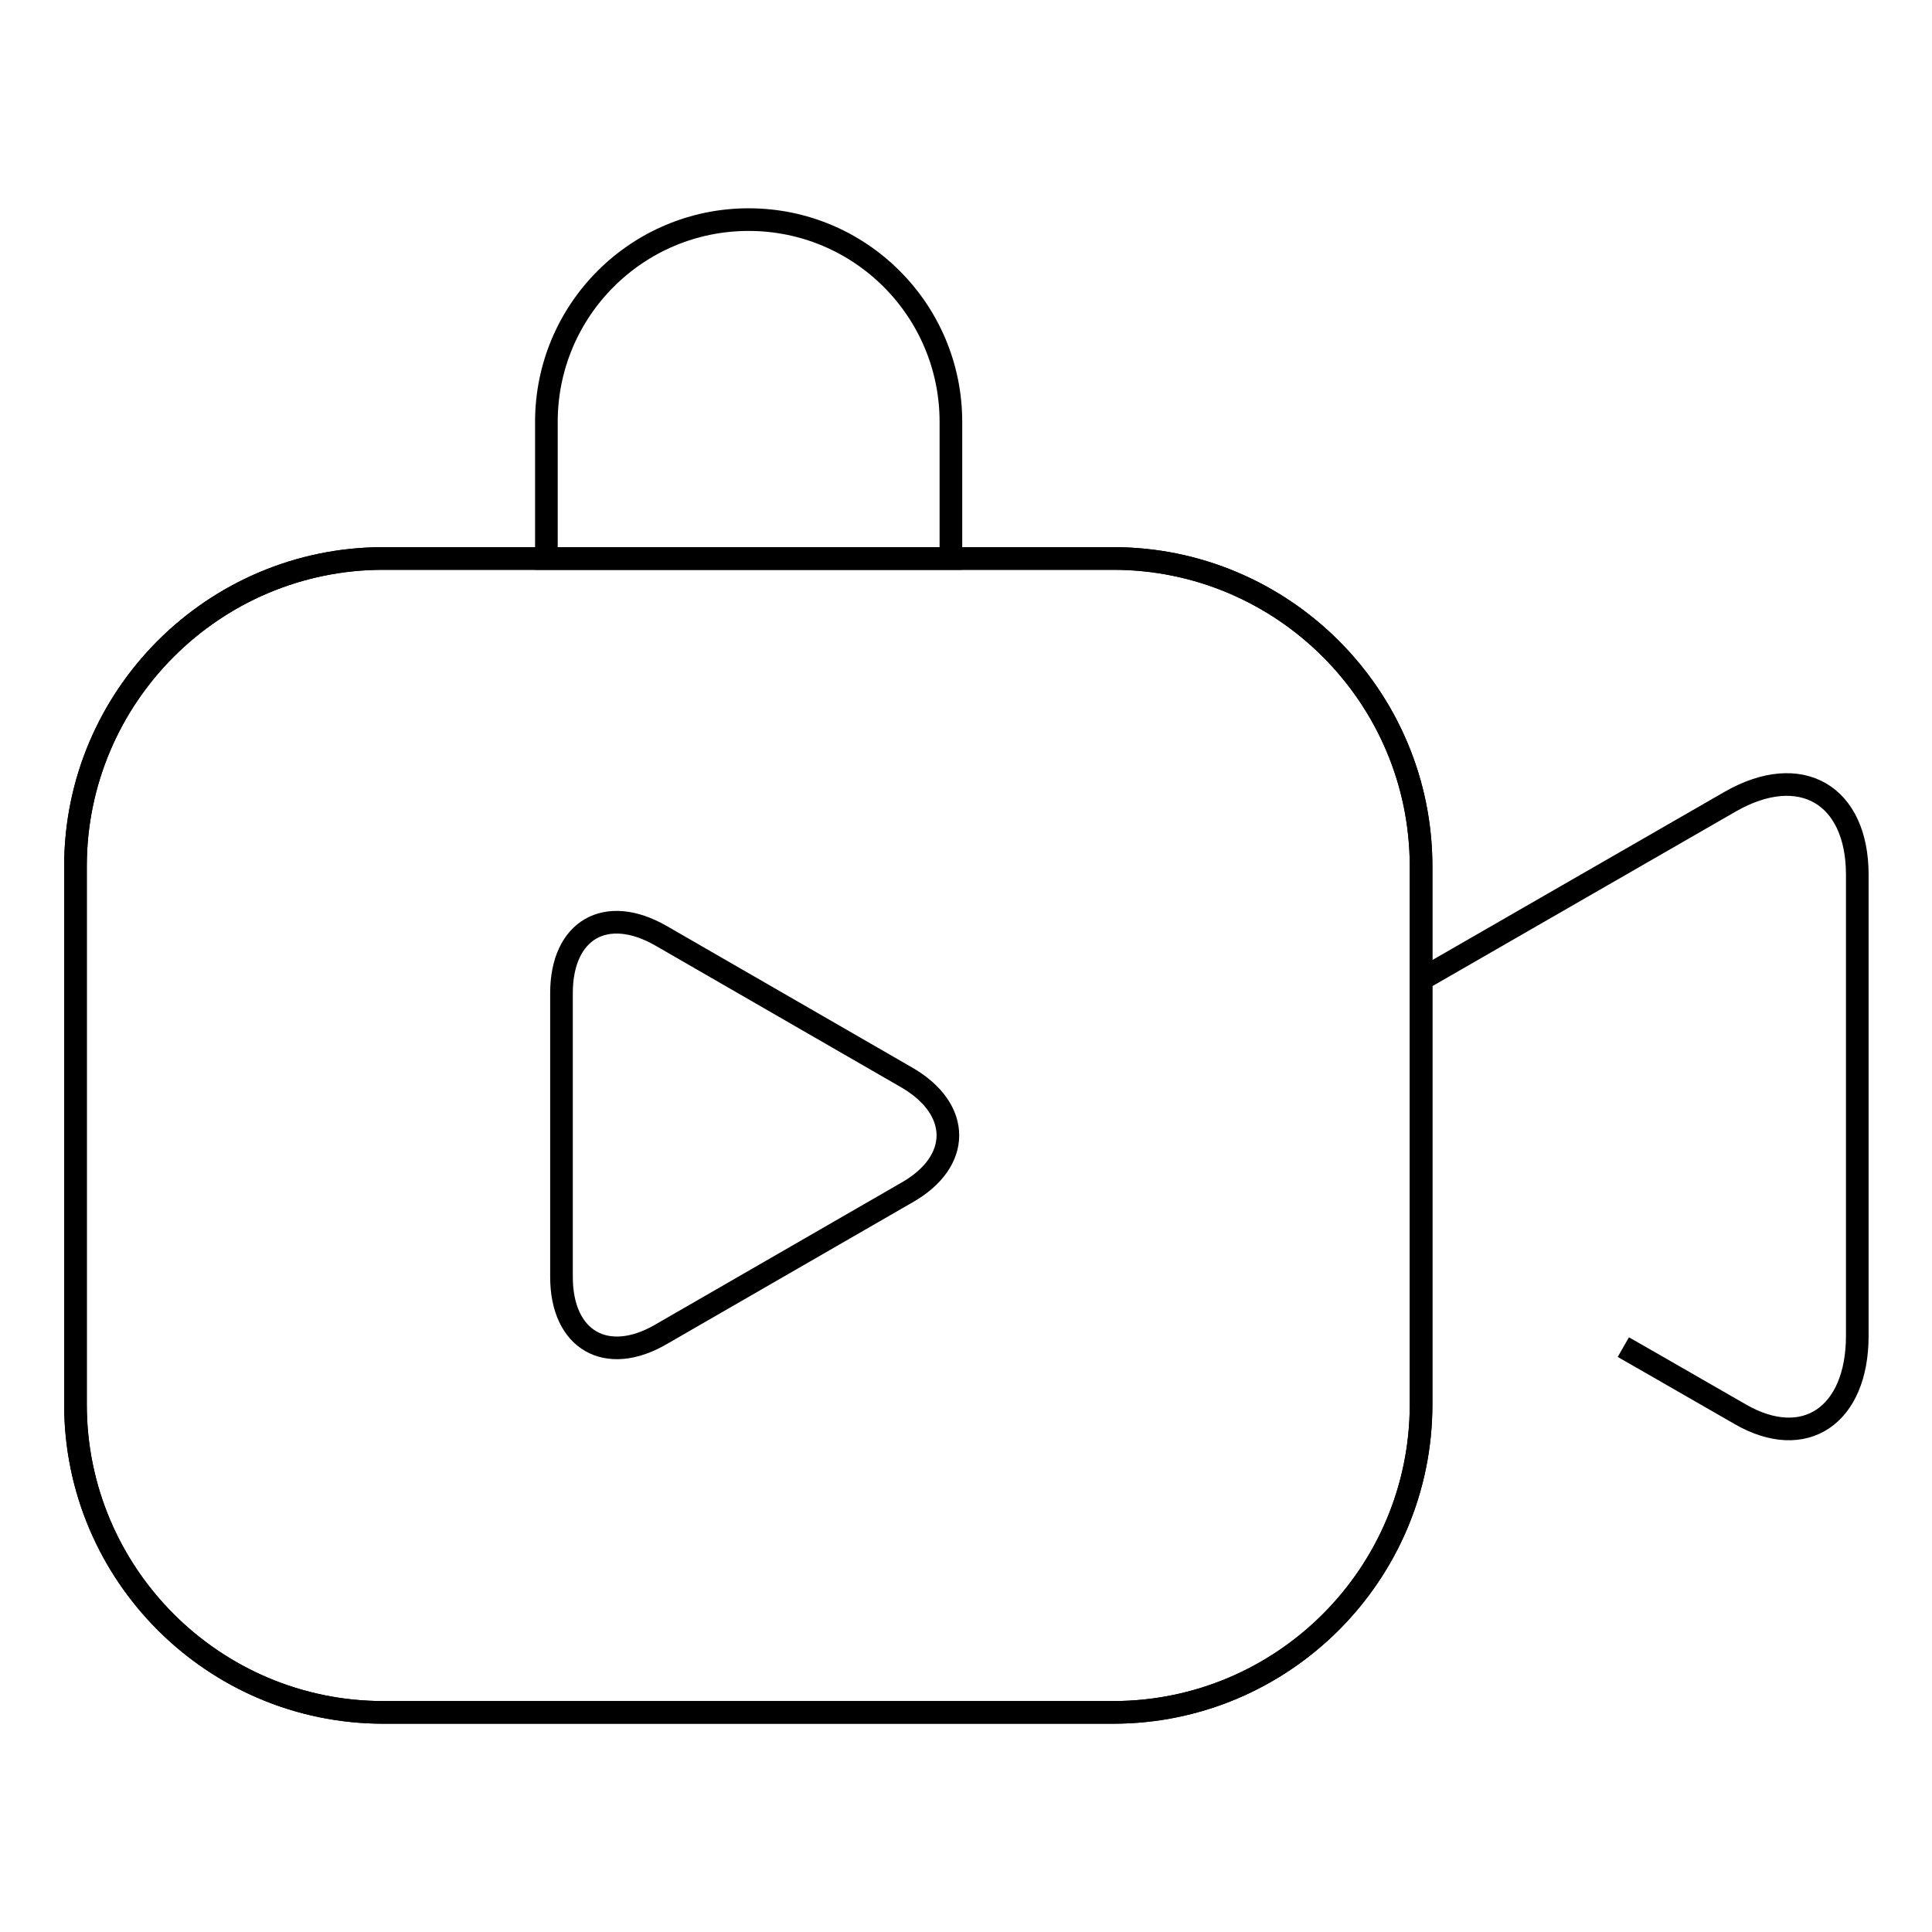
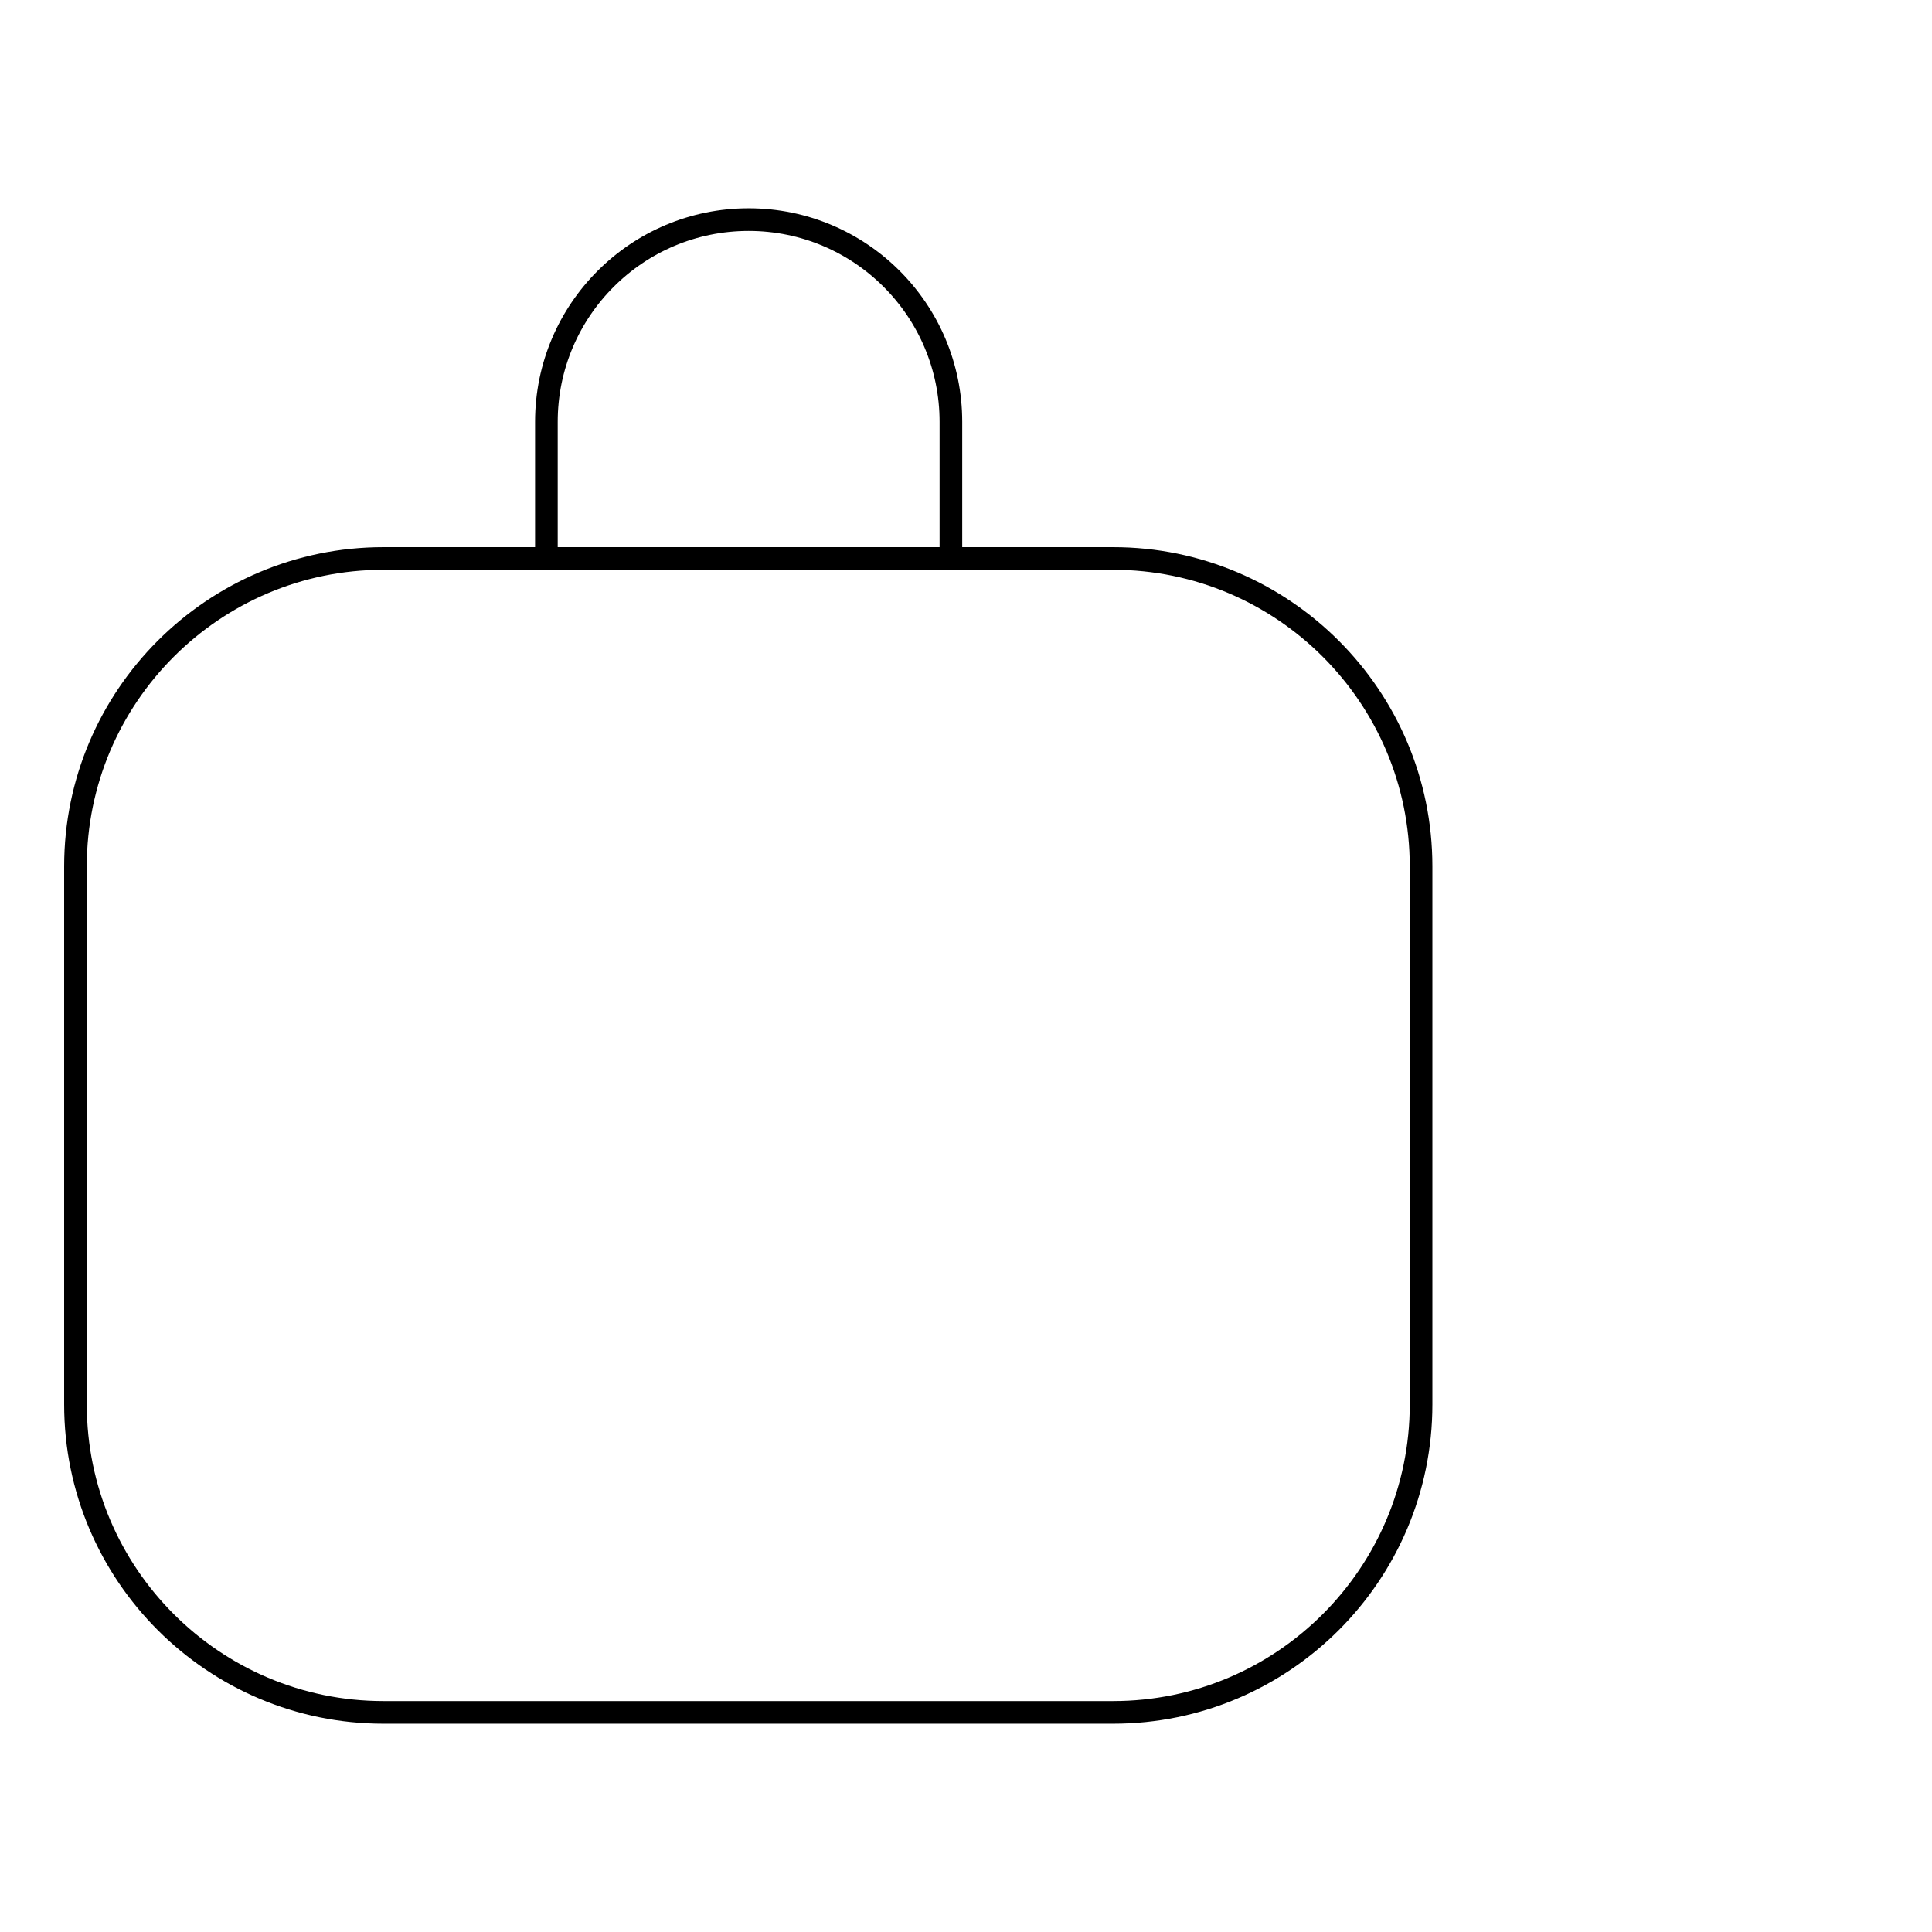
<svg xmlns="http://www.w3.org/2000/svg" version="1.1" x="0px" y="0px" viewBox="0 0 256 256" enable-background="new 0 0 256 256" xml:space="preserve">
  <g>
    <g>
      <path stroke-width="3" fill-opacity="0" stroke="#000000" d="M126,74V55.9c0-14.8-12-26.8-26.8-26.8c-14.8,0-26.8,12-26.8,26.8V74H126z" />
      <path stroke-width="3" fill-opacity="0" stroke="#000000" d="M188.3,186.1c0,22.5-18.3,40.8-40.8,40.8H50.8c-22.5,0-40.8-18.3-40.8-40.8v-71.3C10,92.3,28.3,74,50.8,74h96.7c22.5,0,40.8,18.3,40.8,40.8V186.1L188.3,186.1z" />
-       <path stroke-width="3" fill-opacity="0" stroke="#000000" d="M188.3,186.1c0,22.5-18.3,40.8-40.8,40.8H50.8c-22.5,0-40.8-18.3-40.8-40.8v-71.3C10,92.3,28.3,74,50.8,74h96.7c22.5,0,40.8,18.3,40.8,40.8V186.1L188.3,186.1z" />
-       <path stroke-width="3" fill-opacity="0" stroke="#000000" d="M74.4,131.6c0-8.4,5.9-11.8,13.2-7.6l32.6,18.8c7.2,4.2,7.2,11.1,0,15.2l-32.6,18.8c-7.2,4.2-13.2,0.8-13.2-7.6V131.6z" />
-       <path stroke-width="3" fill-opacity="0" stroke="#000000" d="M215.1,178.5c0,0,7,4,15.5,8.9c8.5,4.9,15.5,0.2,15.5-10.4v-61.1c0-10.6-7.5-15-16.8-9.7l-41,23.6" />
    </g>
  </g>
</svg>